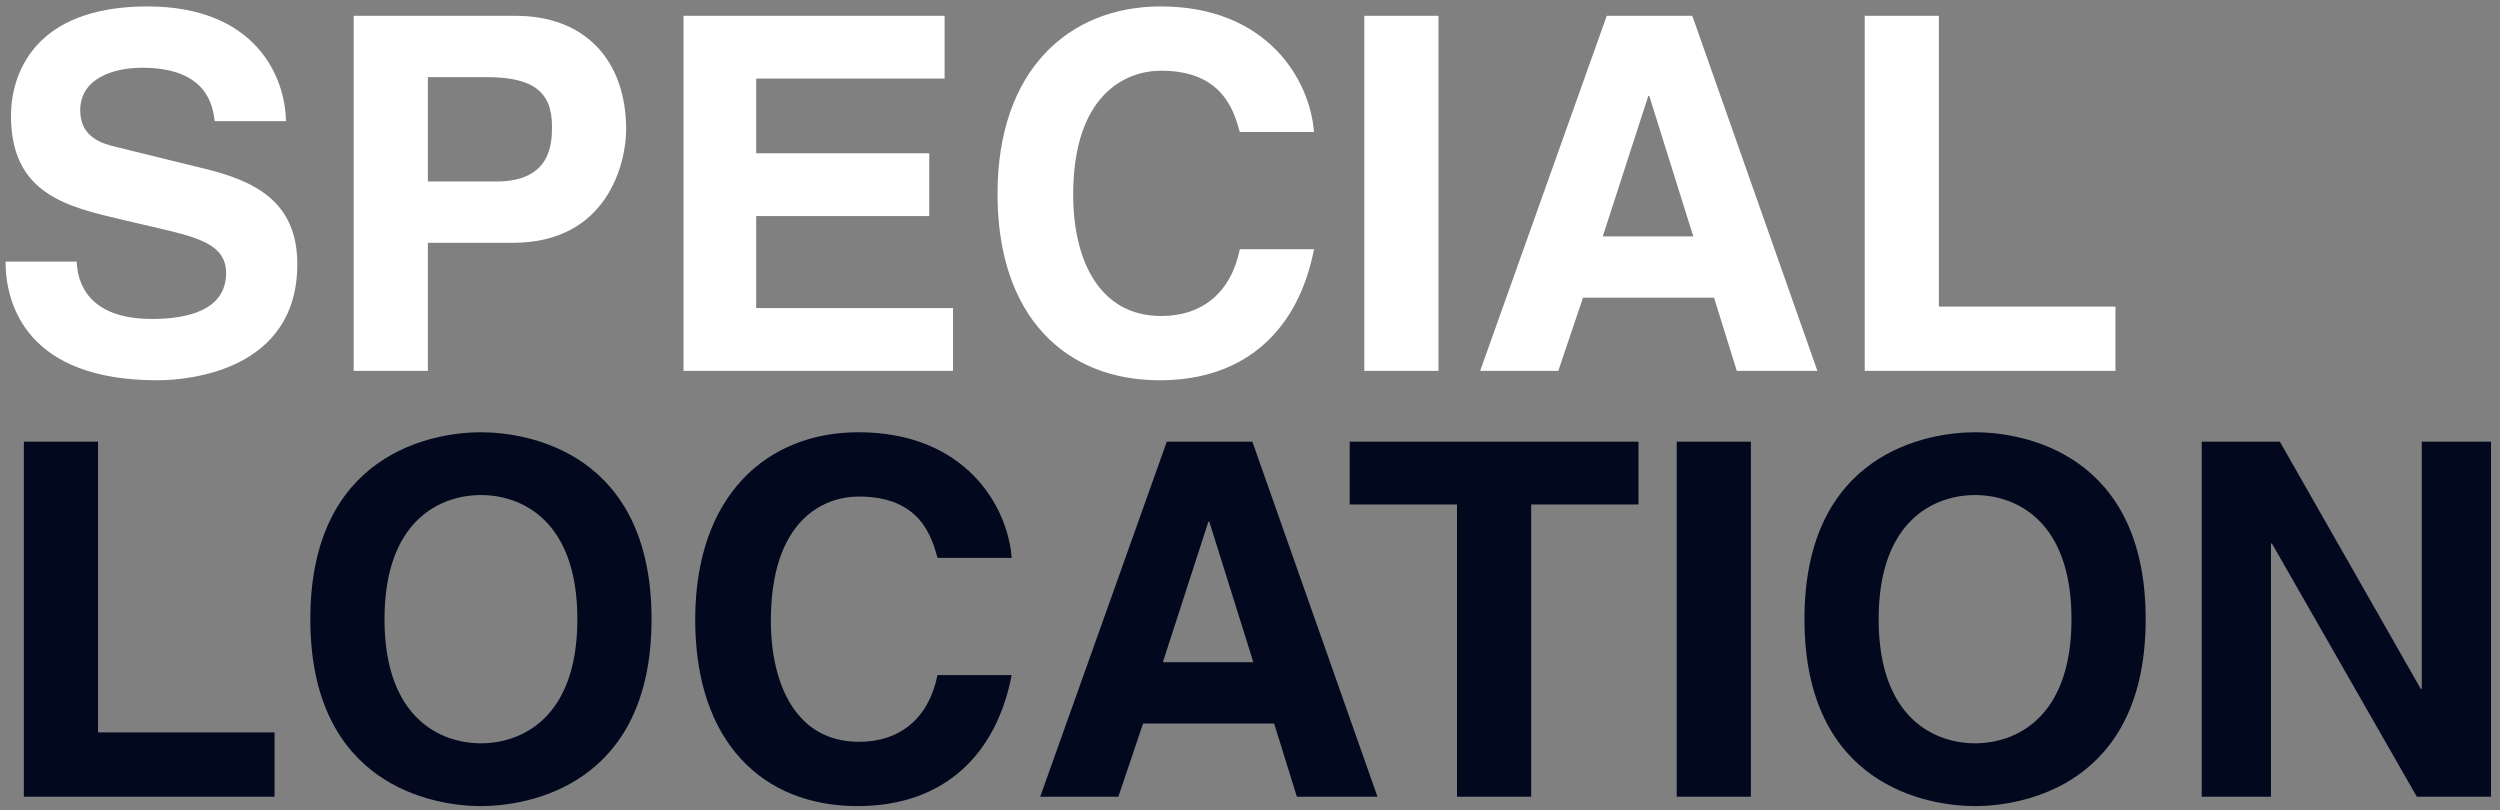
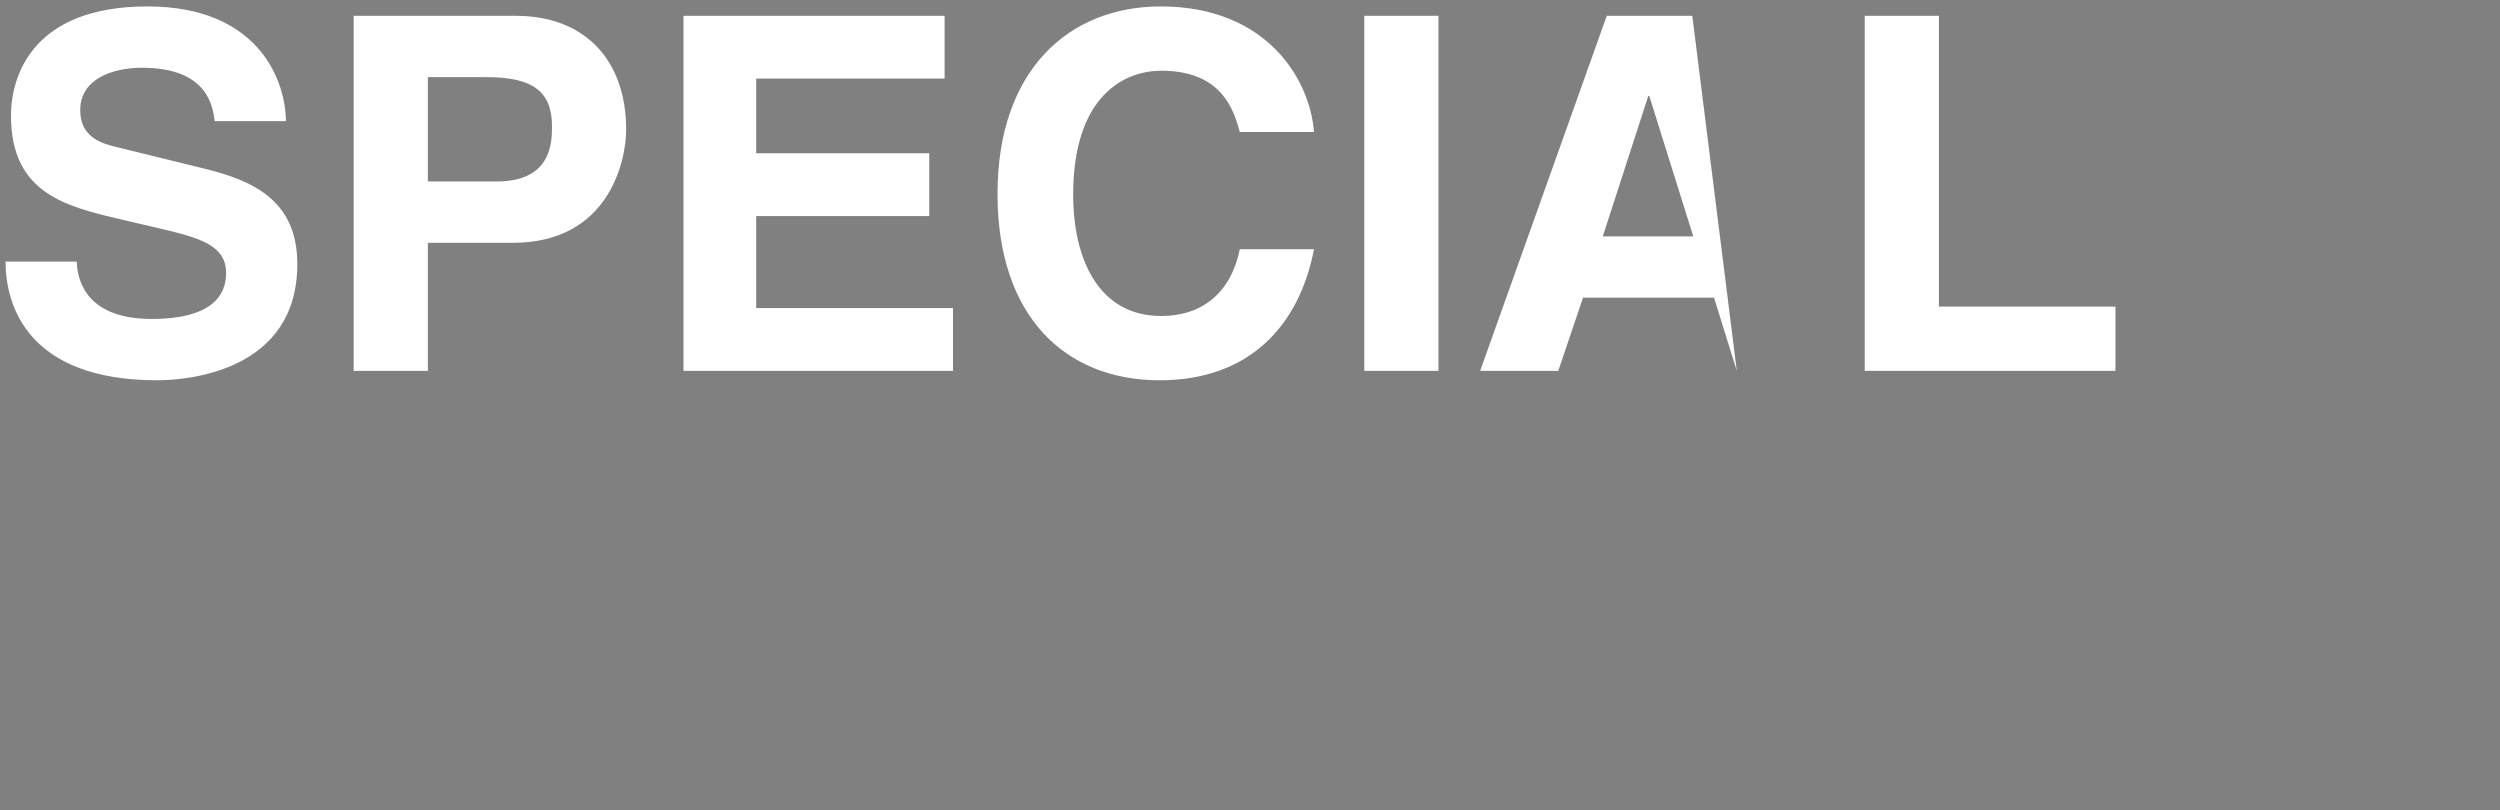
<svg xmlns="http://www.w3.org/2000/svg" width="182" height="59" viewBox="0 0 182 59" fill="none">
  <rect x="0" y="0" width="182" height="59" fill="#808080" stroke="none" />
-   <path d="M0.404 19.044C0.404 22.248 2.024 27.684 11.456 27.684C13.724 27.684 21.644 27 21.644 19.224C21.644 14.58 18.404 13.14 14.876 12.276L8.576 10.728C7.496 10.476 5.84 10.044 5.84 8.028C5.84 5.688 8.288 4.932 10.34 4.932C15.056 4.932 15.488 7.668 15.632 8.82H20.816C20.78 5.652 18.656 0.468 10.736 0.468C2.348 0.468 0.8 5.544 0.8 8.424C0.8 14.112 4.832 15.048 9.008 16.02L11.78 16.668C14.516 17.316 16.46 17.856 16.46 19.872C16.46 22.608 13.616 23.22 11.06 23.22C6.344 23.22 5.624 20.484 5.588 19.044H0.404ZM31.148 17.676H37.34C44.288 17.676 45.584 11.772 45.584 9.432C45.584 4.356 42.56 1.152 37.556 1.152H25.748V27H31.148V17.676ZM31.148 13.212V5.616H35.432C38.78 5.616 40.184 6.66 40.184 9.18C40.184 10.332 40.184 13.212 36.152 13.212H31.148ZM68.767 1.152H49.759V27H69.379V22.428H55.051V15.732H67.651V11.16H55.051V5.724H68.767V1.152ZM95.659 9.612C95.371 5.796 92.239 0.468 84.499 0.468C77.839 0.468 72.619 5.076 72.619 14.112C72.619 23.04 77.551 27.684 84.427 27.684C90.907 27.684 94.579 23.76 95.659 18.144H90.259C89.611 21.312 87.523 23.004 84.535 23.004C79.963 23.004 78.127 18.828 78.127 14.184C78.127 6.876 81.943 5.148 84.535 5.148C88.999 5.148 89.827 8.064 90.259 9.612H95.659ZM104.72 1.152H99.32V27H104.72V1.152ZM115.243 21.672H124.783L126.439 27H132.307L123.199 1.152H116.971L107.755 27H113.443L115.243 21.672ZM119.995 6.984H120.067L123.271 17.208H116.683L119.995 6.984ZM141.152 1.152H135.752V27H154.004V22.32H141.152V1.152Z" fill="white" />
-   <path d="M7.136 32.152H1.736V58H19.988V53.32H7.136V32.152ZM22.592 45.076C22.592 57.208 31.592 58.684 35.012 58.684C38.432 58.684 47.432 57.208 47.432 45.076C47.432 32.944 38.432 31.468 35.012 31.468C31.592 31.468 22.592 32.944 22.592 45.076ZM27.992 45.076C27.992 37.84 32.096 36.04 35.012 36.04C37.928 36.04 42.032 37.84 42.032 45.076C42.032 52.312 37.928 54.112 35.012 54.112C32.096 54.112 27.992 52.312 27.992 45.076ZM73.651 40.612C73.363 36.796 70.231 31.468 62.491 31.468C55.831 31.468 50.611 36.076 50.611 45.112C50.611 54.04 55.543 58.684 62.419 58.684C68.899 58.684 72.571 54.76 73.651 49.144H68.251C67.603 52.312 65.515 54.004 62.527 54.004C57.955 54.004 56.119 49.828 56.119 45.184C56.119 37.876 59.935 36.148 62.527 36.148C66.991 36.148 67.819 39.064 68.251 40.612H73.651ZM83.216 52.672H92.756L94.412 58H100.28L91.172 32.152H84.944L75.728 58H81.416L83.216 52.672ZM87.968 37.984H88.04L91.244 48.208H84.656L87.968 37.984ZM111.47 36.724H119.282V32.152H98.258V36.724H106.07V58H111.47V36.724ZM127.466 32.152H122.066V58H127.466V32.152ZM131.365 45.076C131.365 57.208 140.365 58.684 143.785 58.684C147.205 58.684 156.205 57.208 156.205 45.076C156.205 32.944 147.205 31.468 143.785 31.468C140.365 31.468 131.365 32.944 131.365 45.076ZM136.765 45.076C136.765 37.84 140.869 36.04 143.785 36.04C146.701 36.04 150.805 37.84 150.805 45.076C150.805 52.312 146.701 54.112 143.785 54.112C140.869 54.112 136.765 52.312 136.765 45.076ZM176.305 50.152H176.233L165.973 32.152H160.285V58H165.325V39.568H165.397L175.945 58H181.345V32.152H176.305V50.152Z" fill="#02091F" />
+   <path d="M0.404 19.044C0.404 22.248 2.024 27.684 11.456 27.684C13.724 27.684 21.644 27 21.644 19.224C21.644 14.58 18.404 13.14 14.876 12.276L8.576 10.728C7.496 10.476 5.84 10.044 5.84 8.028C5.84 5.688 8.288 4.932 10.34 4.932C15.056 4.932 15.488 7.668 15.632 8.82H20.816C20.78 5.652 18.656 0.468 10.736 0.468C2.348 0.468 0.8 5.544 0.8 8.424C0.8 14.112 4.832 15.048 9.008 16.02L11.78 16.668C14.516 17.316 16.46 17.856 16.46 19.872C16.46 22.608 13.616 23.22 11.06 23.22C6.344 23.22 5.624 20.484 5.588 19.044H0.404ZM31.148 17.676H37.34C44.288 17.676 45.584 11.772 45.584 9.432C45.584 4.356 42.56 1.152 37.556 1.152H25.748V27H31.148V17.676ZM31.148 13.212V5.616H35.432C38.78 5.616 40.184 6.66 40.184 9.18C40.184 10.332 40.184 13.212 36.152 13.212H31.148ZM68.767 1.152H49.759V27H69.379V22.428H55.051V15.732H67.651V11.16H55.051V5.724H68.767V1.152ZM95.659 9.612C95.371 5.796 92.239 0.468 84.499 0.468C77.839 0.468 72.619 5.076 72.619 14.112C72.619 23.04 77.551 27.684 84.427 27.684C90.907 27.684 94.579 23.76 95.659 18.144H90.259C89.611 21.312 87.523 23.004 84.535 23.004C79.963 23.004 78.127 18.828 78.127 14.184C78.127 6.876 81.943 5.148 84.535 5.148C88.999 5.148 89.827 8.064 90.259 9.612H95.659ZM104.72 1.152H99.32V27H104.72V1.152ZM115.243 21.672H124.783L126.439 27L123.199 1.152H116.971L107.755 27H113.443L115.243 21.672ZM119.995 6.984H120.067L123.271 17.208H116.683L119.995 6.984ZM141.152 1.152H135.752V27H154.004V22.32H141.152V1.152Z" fill="white" />
</svg>